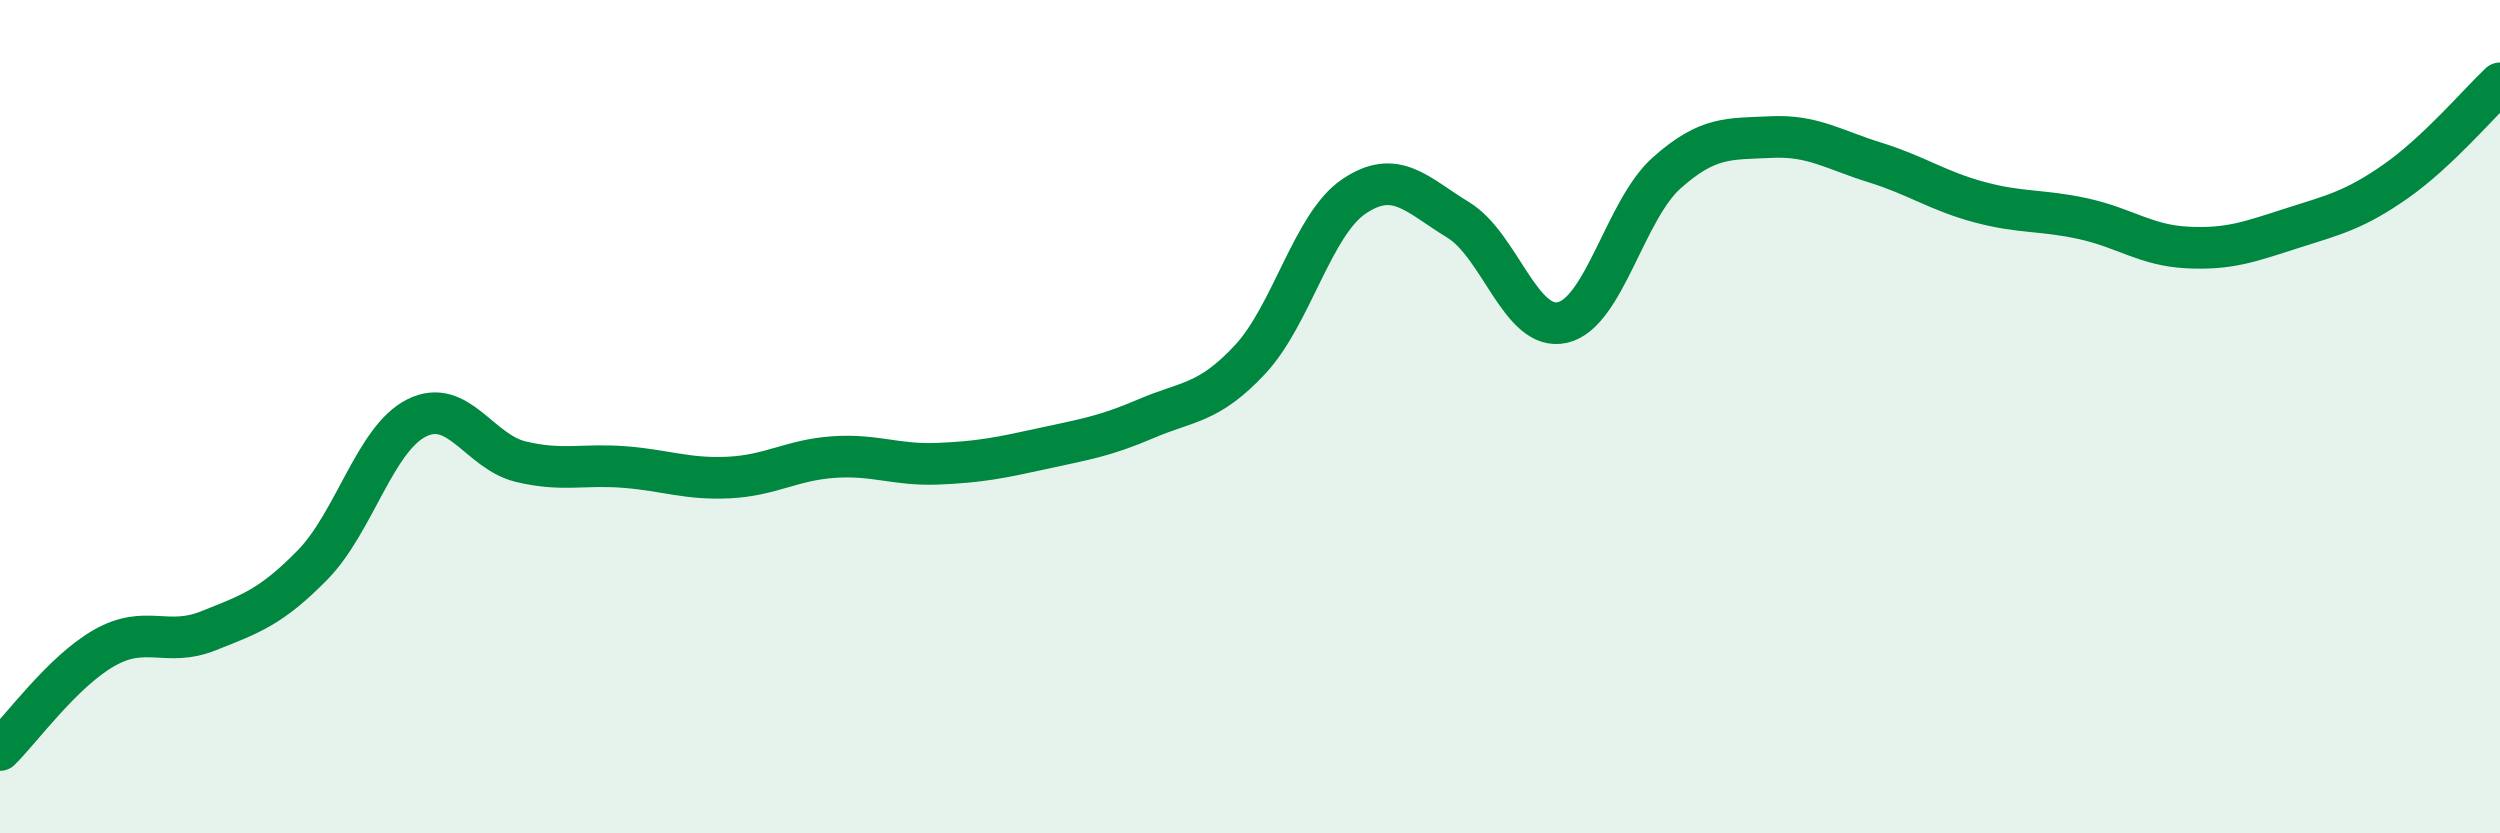
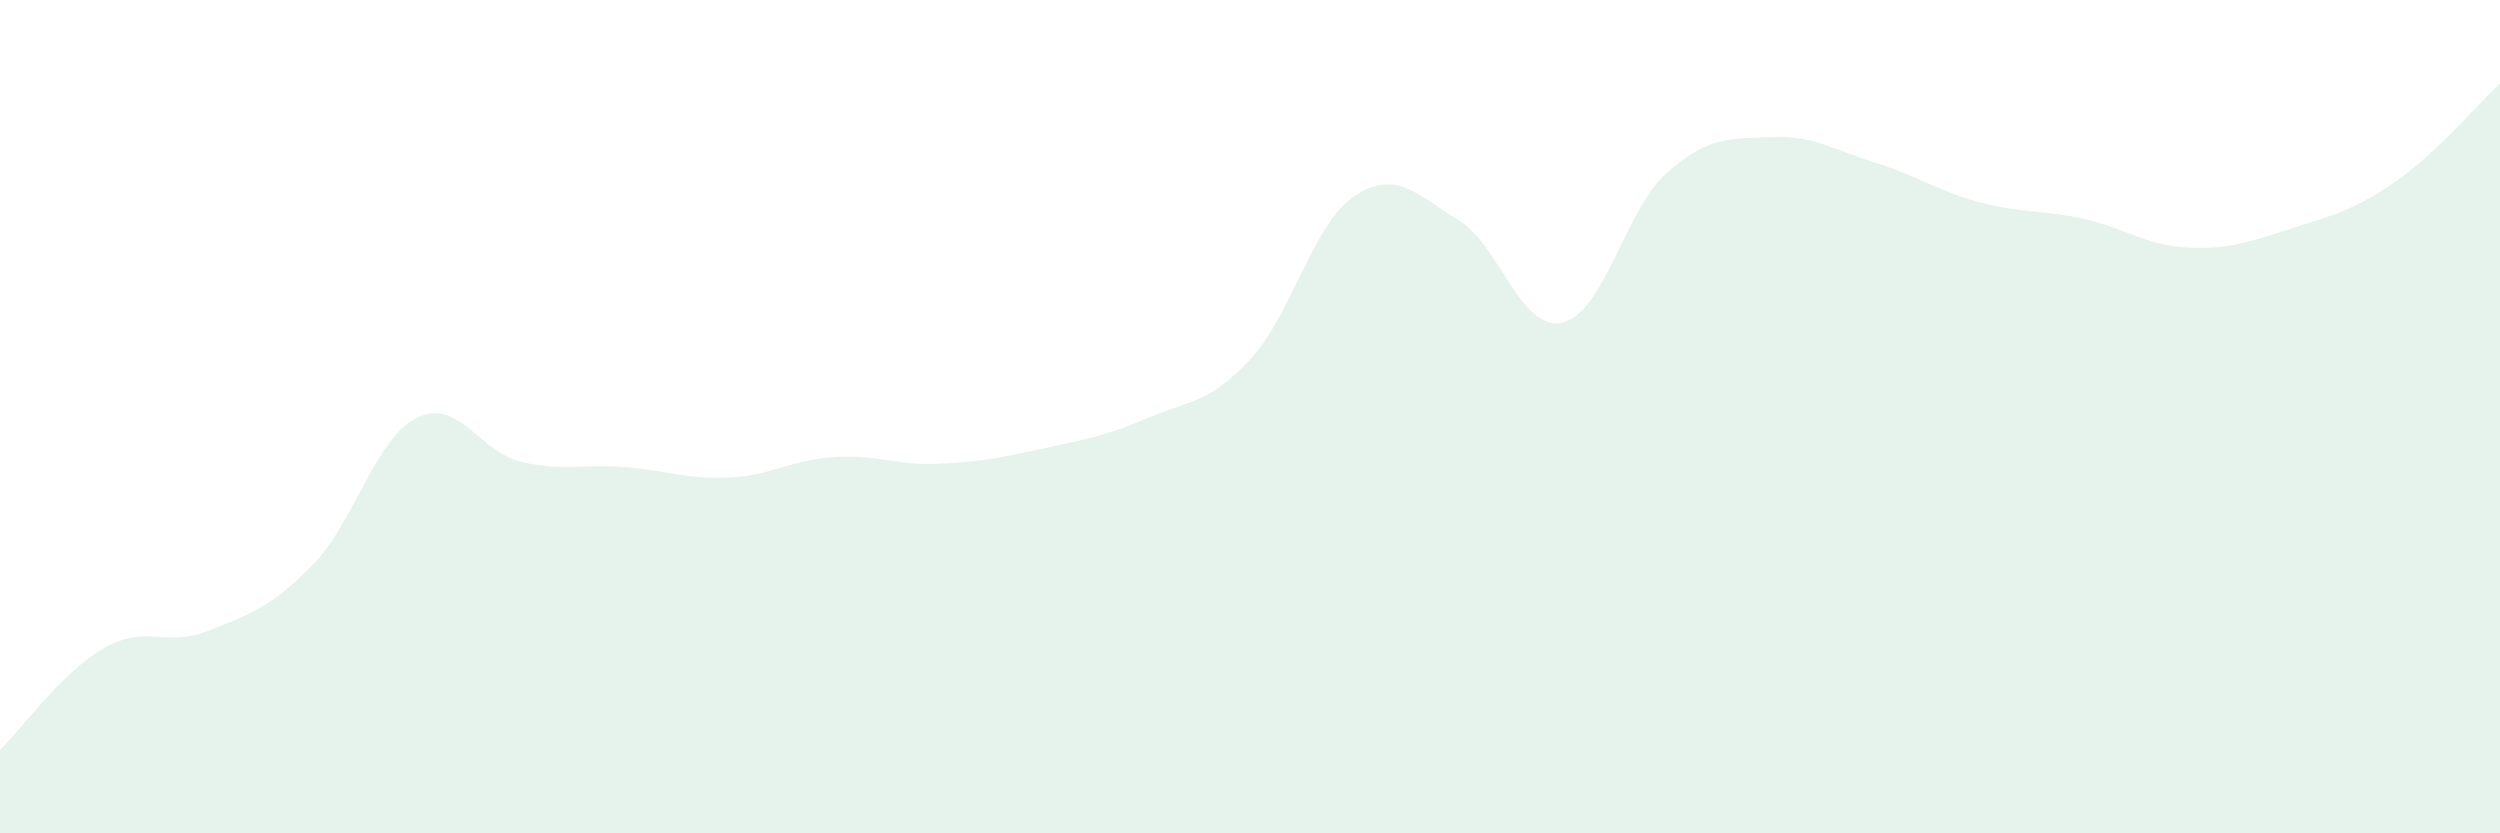
<svg xmlns="http://www.w3.org/2000/svg" width="60" height="20" viewBox="0 0 60 20">
  <path d="M 0,18 C 0.5,17.51 1.5,16.12 2.5,15.55 C 3.5,14.98 4,15.54 5,15.14 C 6,14.74 6.5,14.58 7.5,13.56 C 8.5,12.54 9,10.53 10,10.03 C 11,9.53 11.5,10.84 12.5,11.08 C 13.5,11.32 14,11.13 15,11.21 C 16,11.29 16.5,11.51 17.5,11.46 C 18.5,11.41 19,11.04 20,10.97 C 21,10.9 21.5,11.17 22.5,11.13 C 23.5,11.09 24,10.99 25,10.77 C 26,10.55 26.5,10.48 27.5,10.05 C 28.5,9.62 29,9.7 30,8.63 C 31,7.56 31.5,5.38 32.5,4.71 C 33.5,4.04 34,4.67 35,5.28 C 36,5.89 36.5,7.97 37.5,7.74 C 38.5,7.51 39,5.04 40,4.15 C 41,3.26 41.5,3.34 42.5,3.29 C 43.5,3.24 44,3.59 45,3.9 C 46,4.21 46.5,4.58 47.5,4.85 C 48.5,5.12 49,5.03 50,5.25 C 51,5.47 51.5,5.89 52.5,5.94 C 53.5,5.99 54,5.8 55,5.48 C 56,5.16 56.5,5.05 57.5,4.35 C 58.5,3.65 59.5,2.47 60,2L60 20L0 20Z" fill="#008740" opacity="0.1" stroke-linecap="round" stroke-linejoin="round" />
-   <path d="M 0,18 C 0.5,17.51 1.5,16.12 2.5,15.55 C 3.5,14.98 4,15.54 5,15.14 C 6,14.74 6.5,14.58 7.5,13.56 C 8.5,12.54 9,10.53 10,10.03 C 11,9.53 11.5,10.84 12.5,11.08 C 13.5,11.32 14,11.13 15,11.21 C 16,11.29 16.5,11.51 17.5,11.46 C 18.5,11.41 19,11.04 20,10.97 C 21,10.9 21.5,11.17 22.5,11.13 C 23.5,11.09 24,10.99 25,10.77 C 26,10.55 26.5,10.48 27.5,10.05 C 28.5,9.62 29,9.7 30,8.63 C 31,7.56 31.5,5.38 32.5,4.71 C 33.5,4.04 34,4.67 35,5.28 C 36,5.89 36.5,7.97 37.5,7.74 C 38.5,7.51 39,5.04 40,4.15 C 41,3.26 41.5,3.34 42.5,3.29 C 43.5,3.24 44,3.59 45,3.9 C 46,4.21 46.5,4.58 47.5,4.85 C 48.5,5.12 49,5.03 50,5.25 C 51,5.47 51.5,5.89 52.5,5.94 C 53.5,5.99 54,5.8 55,5.48 C 56,5.16 56.5,5.05 57.5,4.35 C 58.5,3.65 59.5,2.47 60,2" stroke="#008740" stroke-width="1" fill="none" stroke-linecap="round" stroke-linejoin="round" />
</svg>